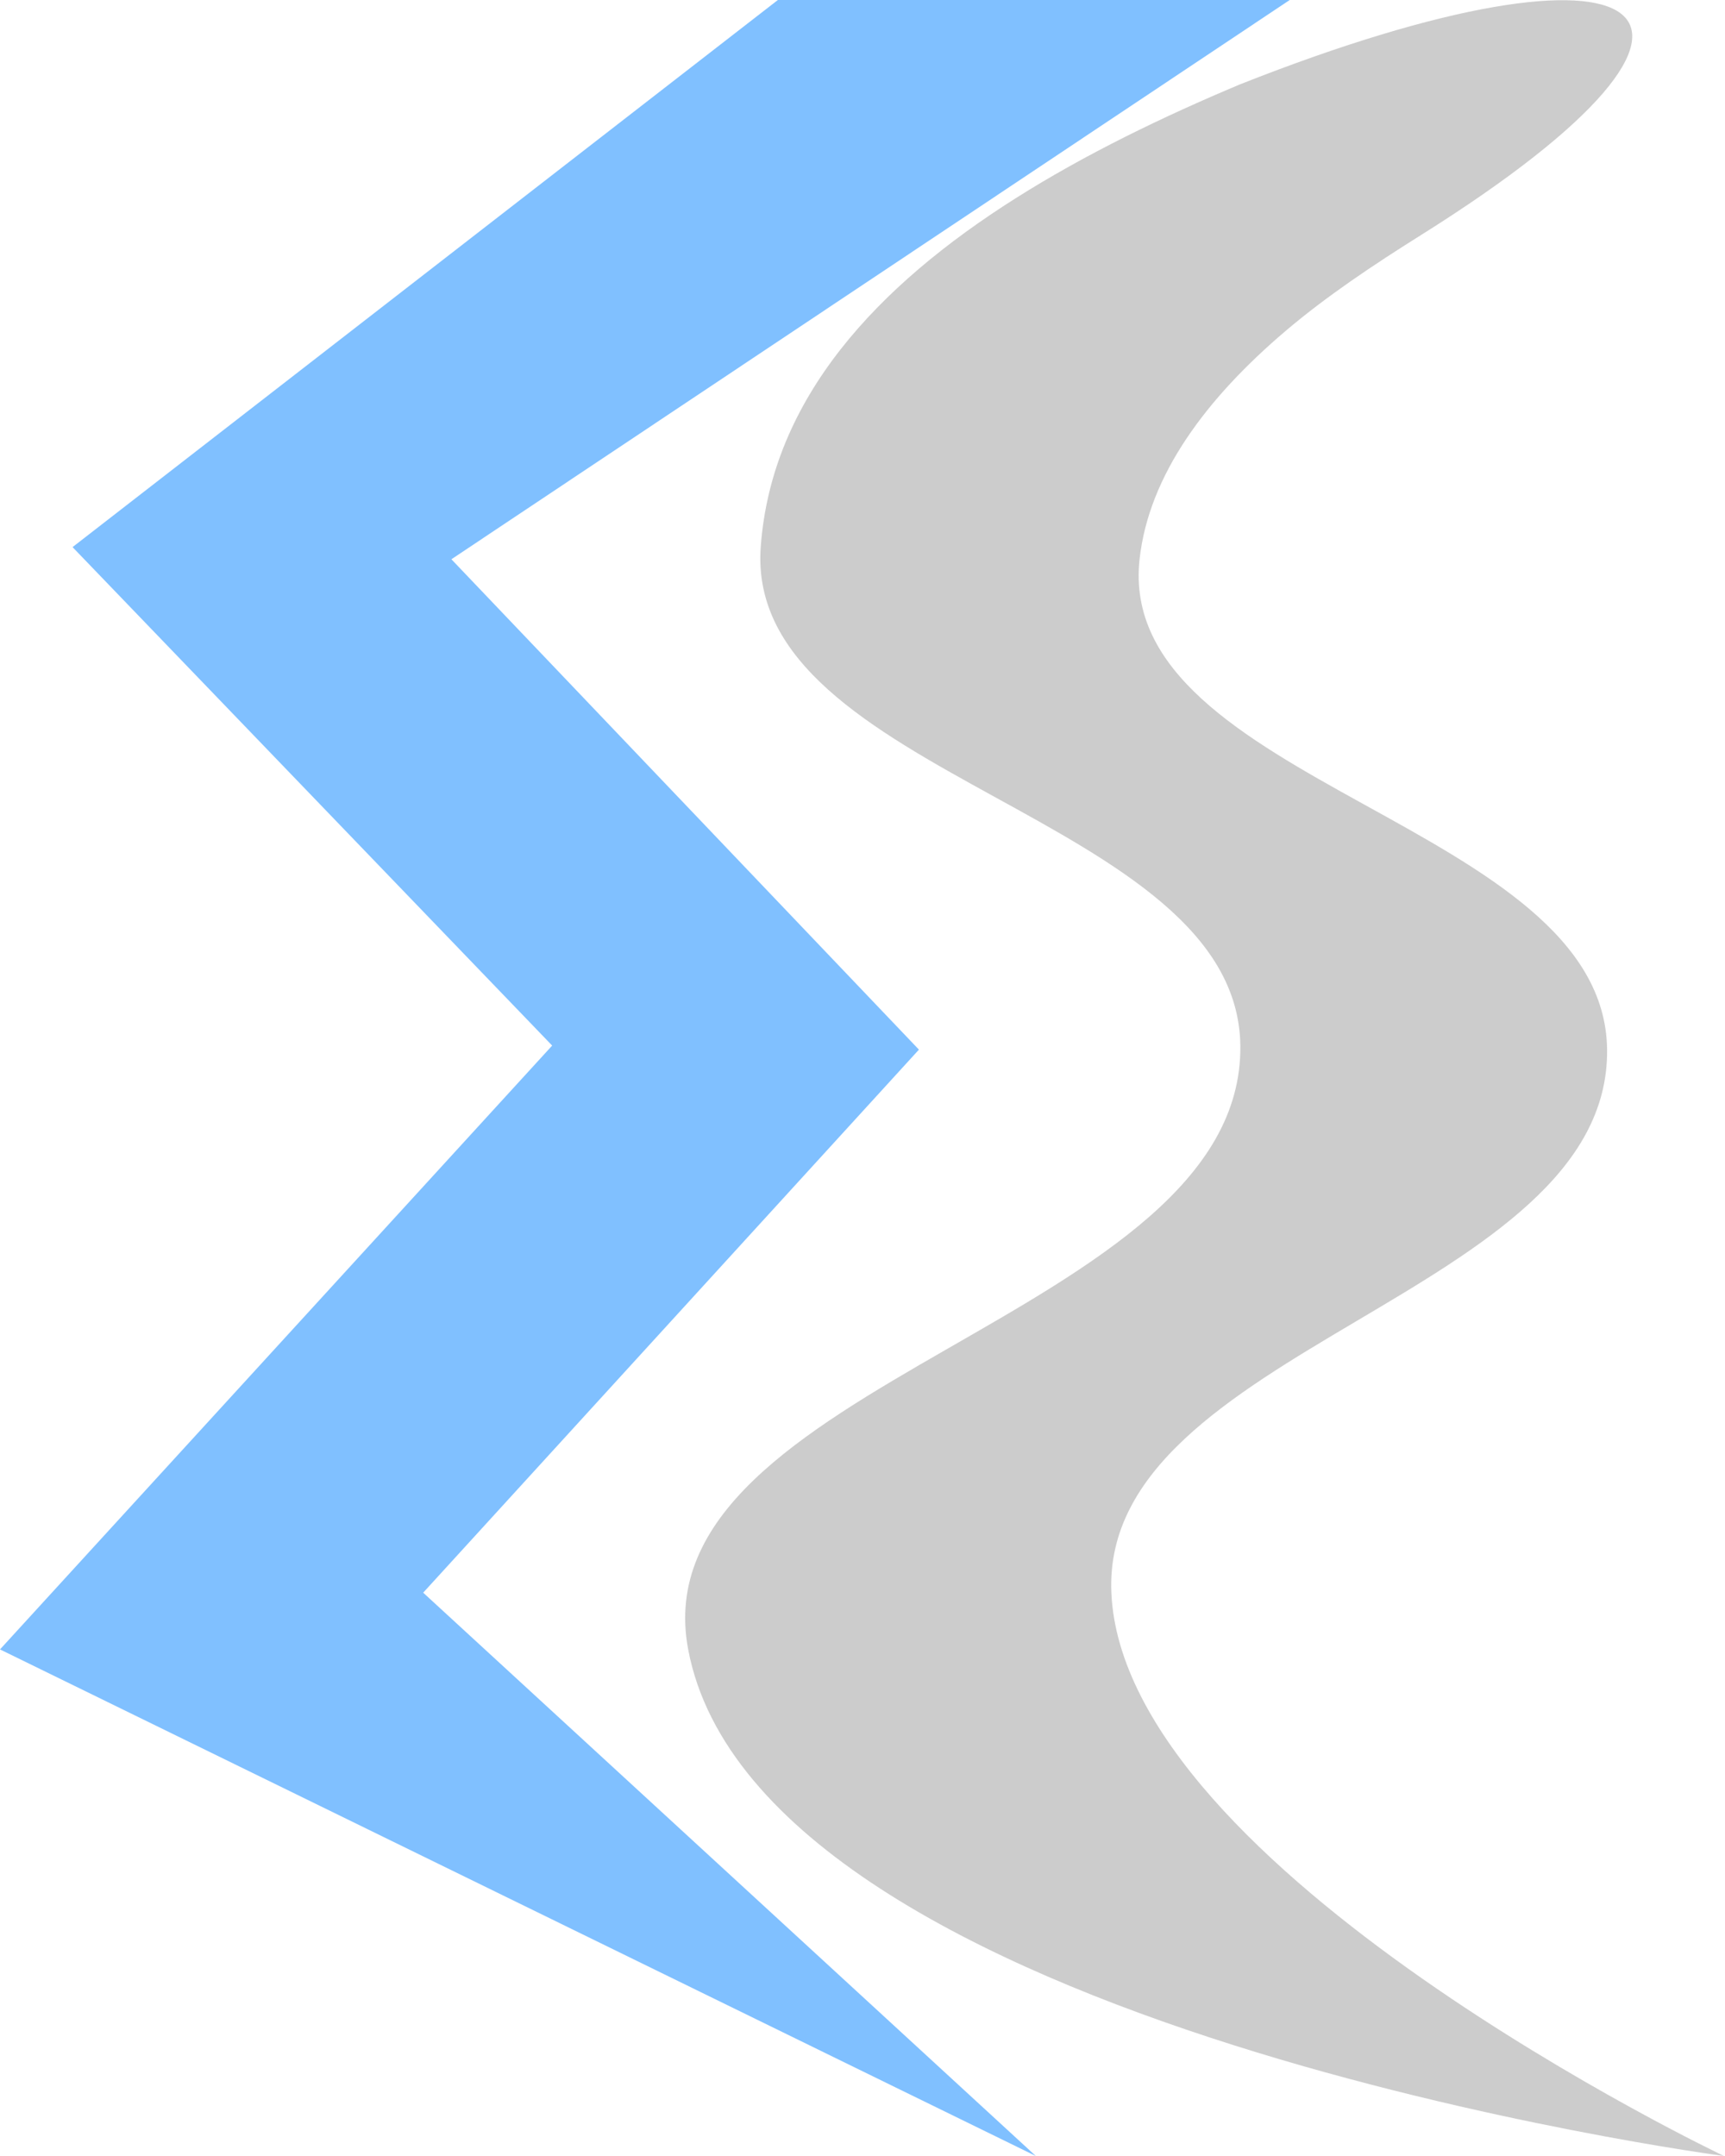
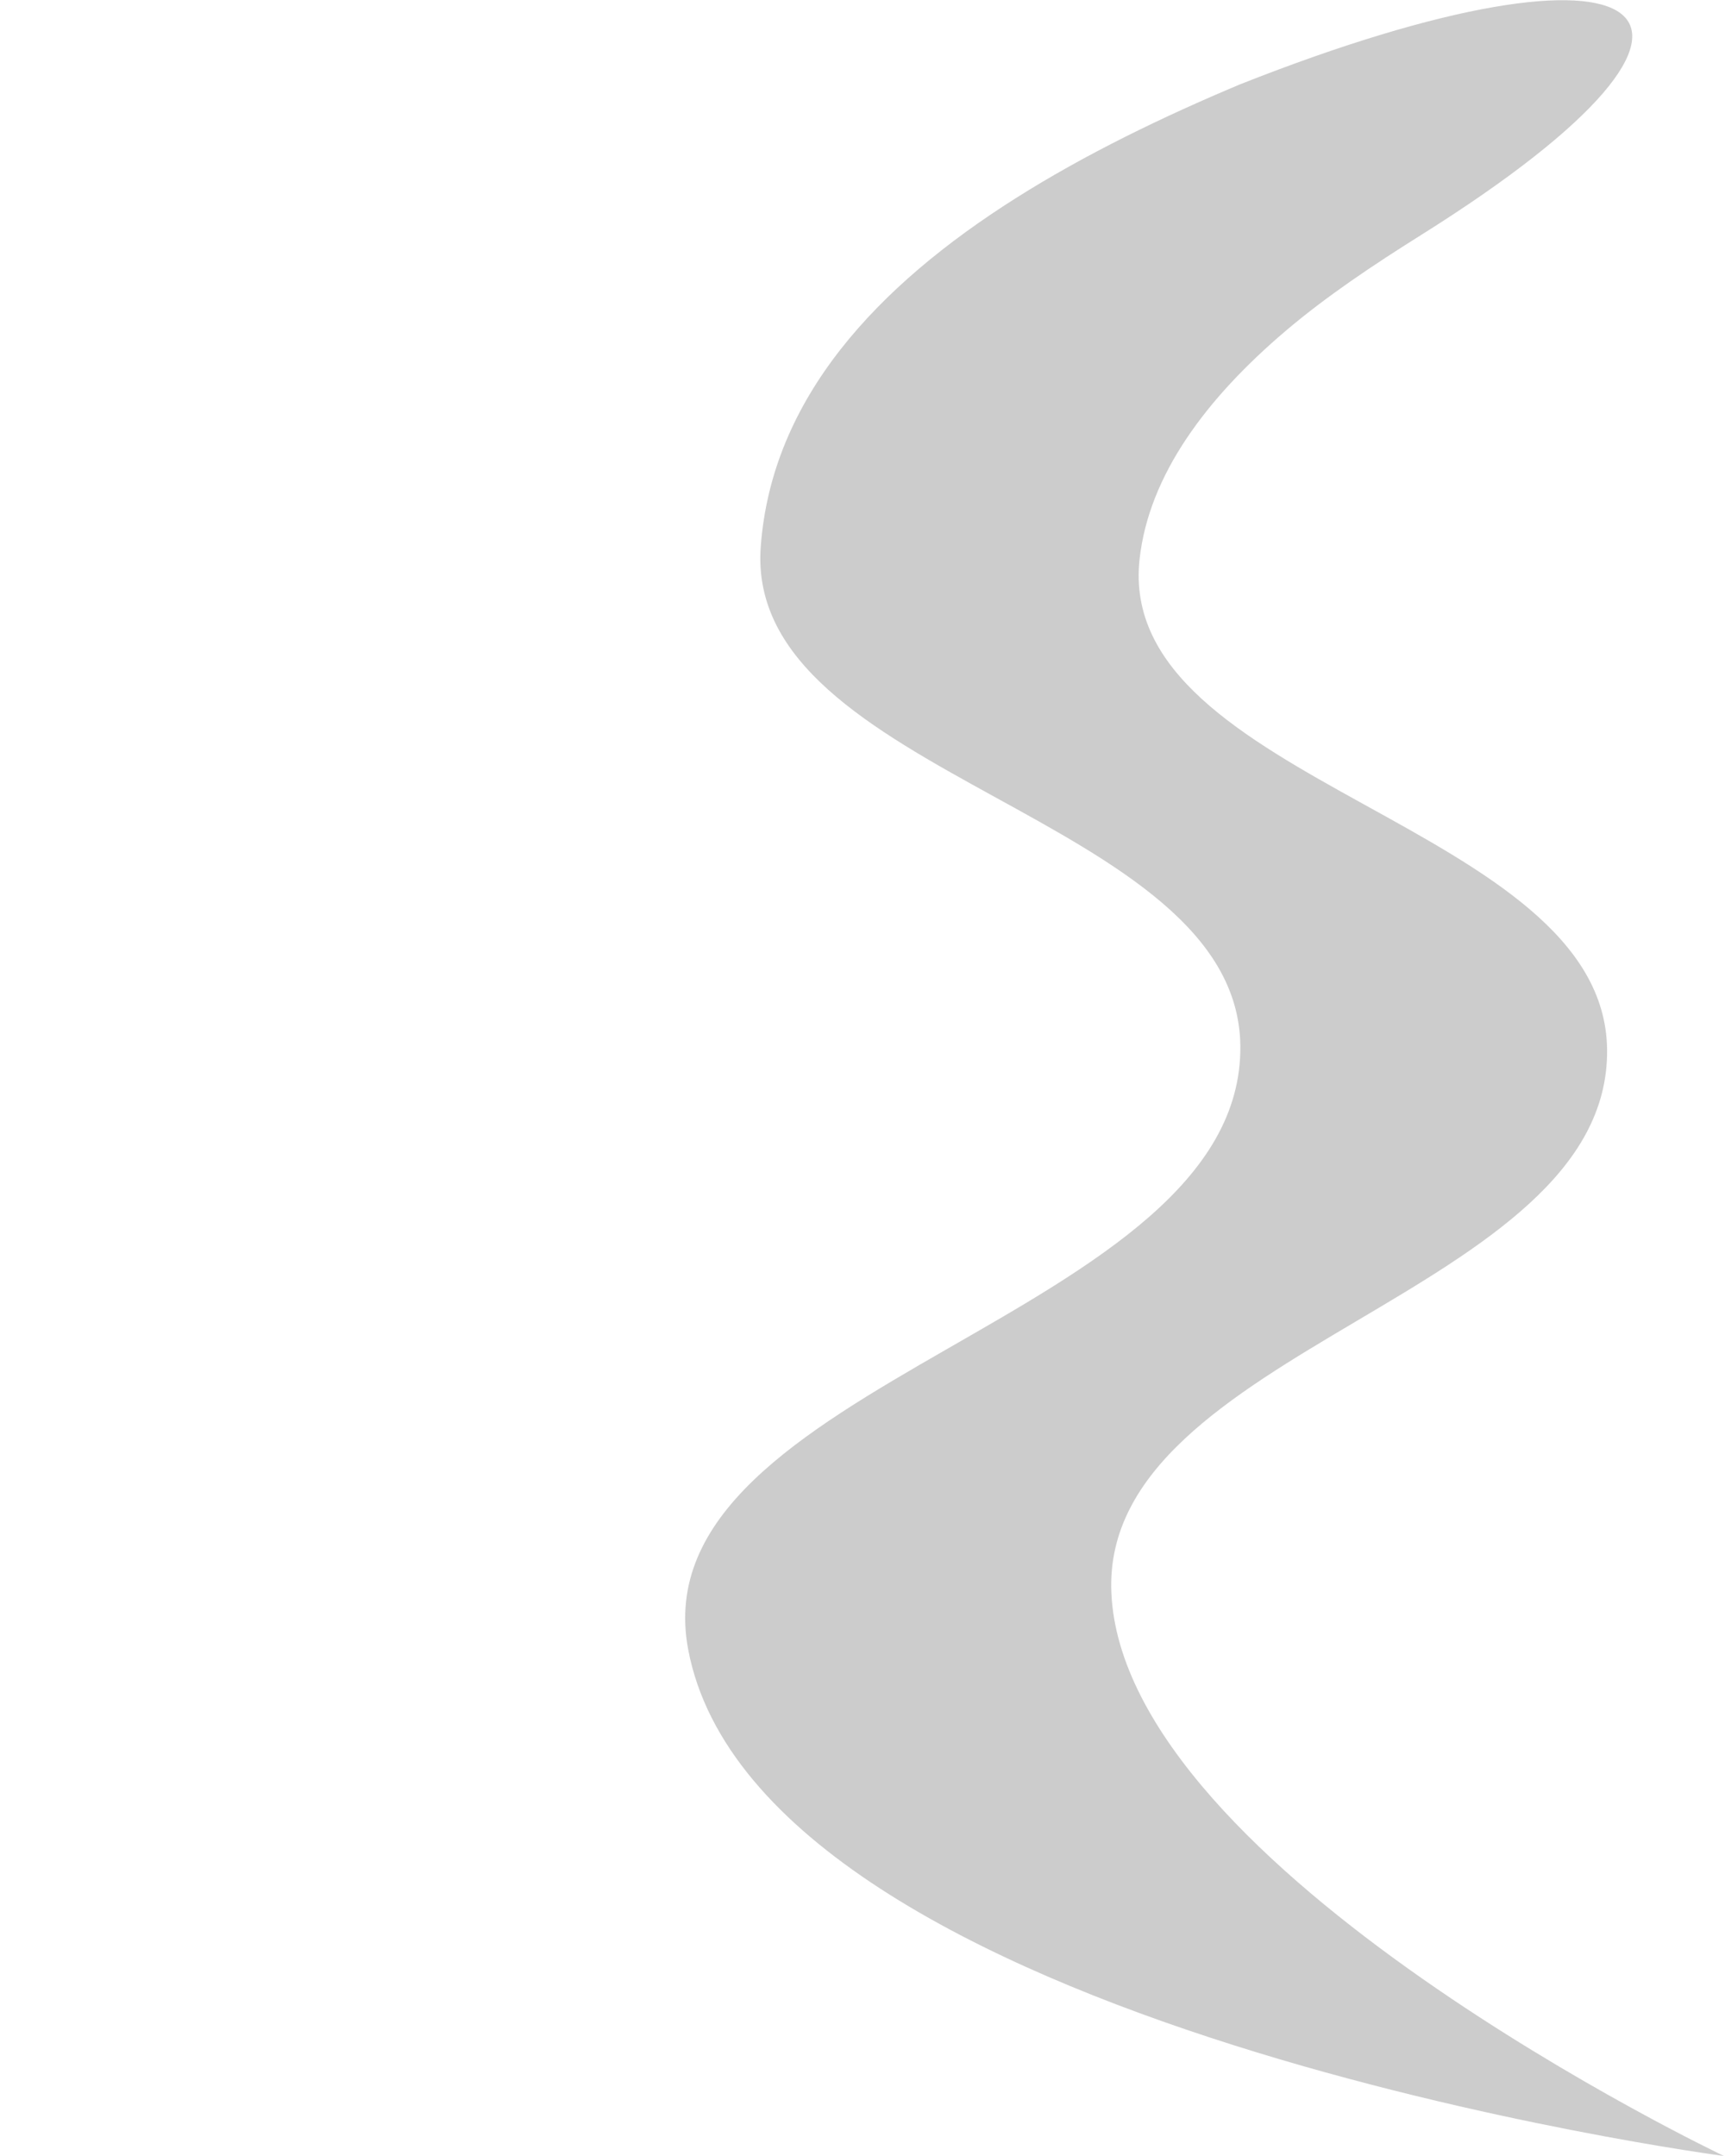
<svg xmlns="http://www.w3.org/2000/svg" xmlns:ns1="http://sodipodi.sourceforge.net/DTD/sodipodi-0.dtd" xmlns:ns2="http://www.inkscape.org/namespaces/inkscape" ns1:docname="electric-eloquence.svg" ns2:version="1.0 (4035a4f, 2020-05-01)" id="svg8" version="1.1" viewBox="0 0 428 535" height="535" width="428" ns2:export-xdpi="96" ns2:export-ydpi="96">
  <defs id="defs2" />
  <ns1:namedview fit-margin-bottom="0" fit-margin-right="0" fit-margin-left="0" fit-margin-top="0" ns2:window-maximized="0" ns2:window-y="23" ns2:window-x="0" ns2:window-height="855" ns2:window-width="1440" ns2:pagecheckerboard="true" units="px" showgrid="false" ns2:document-rotation="0" ns2:current-layer="layer1" ns2:document-units="px" ns2:cy="263.07377" ns2:cx="318.50292" ns2:zoom="1" ns2:pageshadow="2" ns2:pageopacity="0" borderopacity="1.0" bordercolor="#666666" pagecolor="#ffffff" id="base" />
  <g transform="translate(-40,-49)" id="layer1" ns2:groupmode="layer" ns2:label="Layer 1">
-     <path style="display:inline;fill:#80c0ff;fill-opacity:1;stroke:none;stroke-width:1.003px;stroke-linecap:butt;stroke-linejoin:miter;stroke-opacity:1" d="M 360,49 H 233 L 58,184.761 177,308.455 40,458.295 297,584 145,444.216 268,309.461 152,187.778 Z" id="path837" ns1:nodetypes="cccccccccc" />
    <path ns1:nodetypes="csssscsssssc" id="path833" d="m 347.733,69.906 c -19.259,8.075 -38.455,17.371 -55.638,28.228 -34.367,21.715 -60.684,49.679 -63.349,86.627 -4.128,57.219 118.276,66.329 119,123.694 0.857,67.845 -149.565,83.177 -137,149.84 C 228.486,552.419 467.746,584 467.746,584 c 0,0 -149,-70.805 -152,-139.784 -2.649,-60.915 123.657,-73.786 123,-134.756 -0.606,-56.186 -122.154,-65.835 -116,-121.682 2.291,-20.791 16.436,-39.861 36.366,-56.77 9.965,-8.454 21.493,-16.176 33.474,-23.688 89.395,-56.05 57.802,-78.007 -44.852,-37.414 z" style="display:inline;fill:#cccccc;fill-opacity:1;stroke:none;stroke-width:1.003px;stroke-linecap:butt;stroke-linejoin:miter;stroke-opacity:1" />
  </g>
</svg>